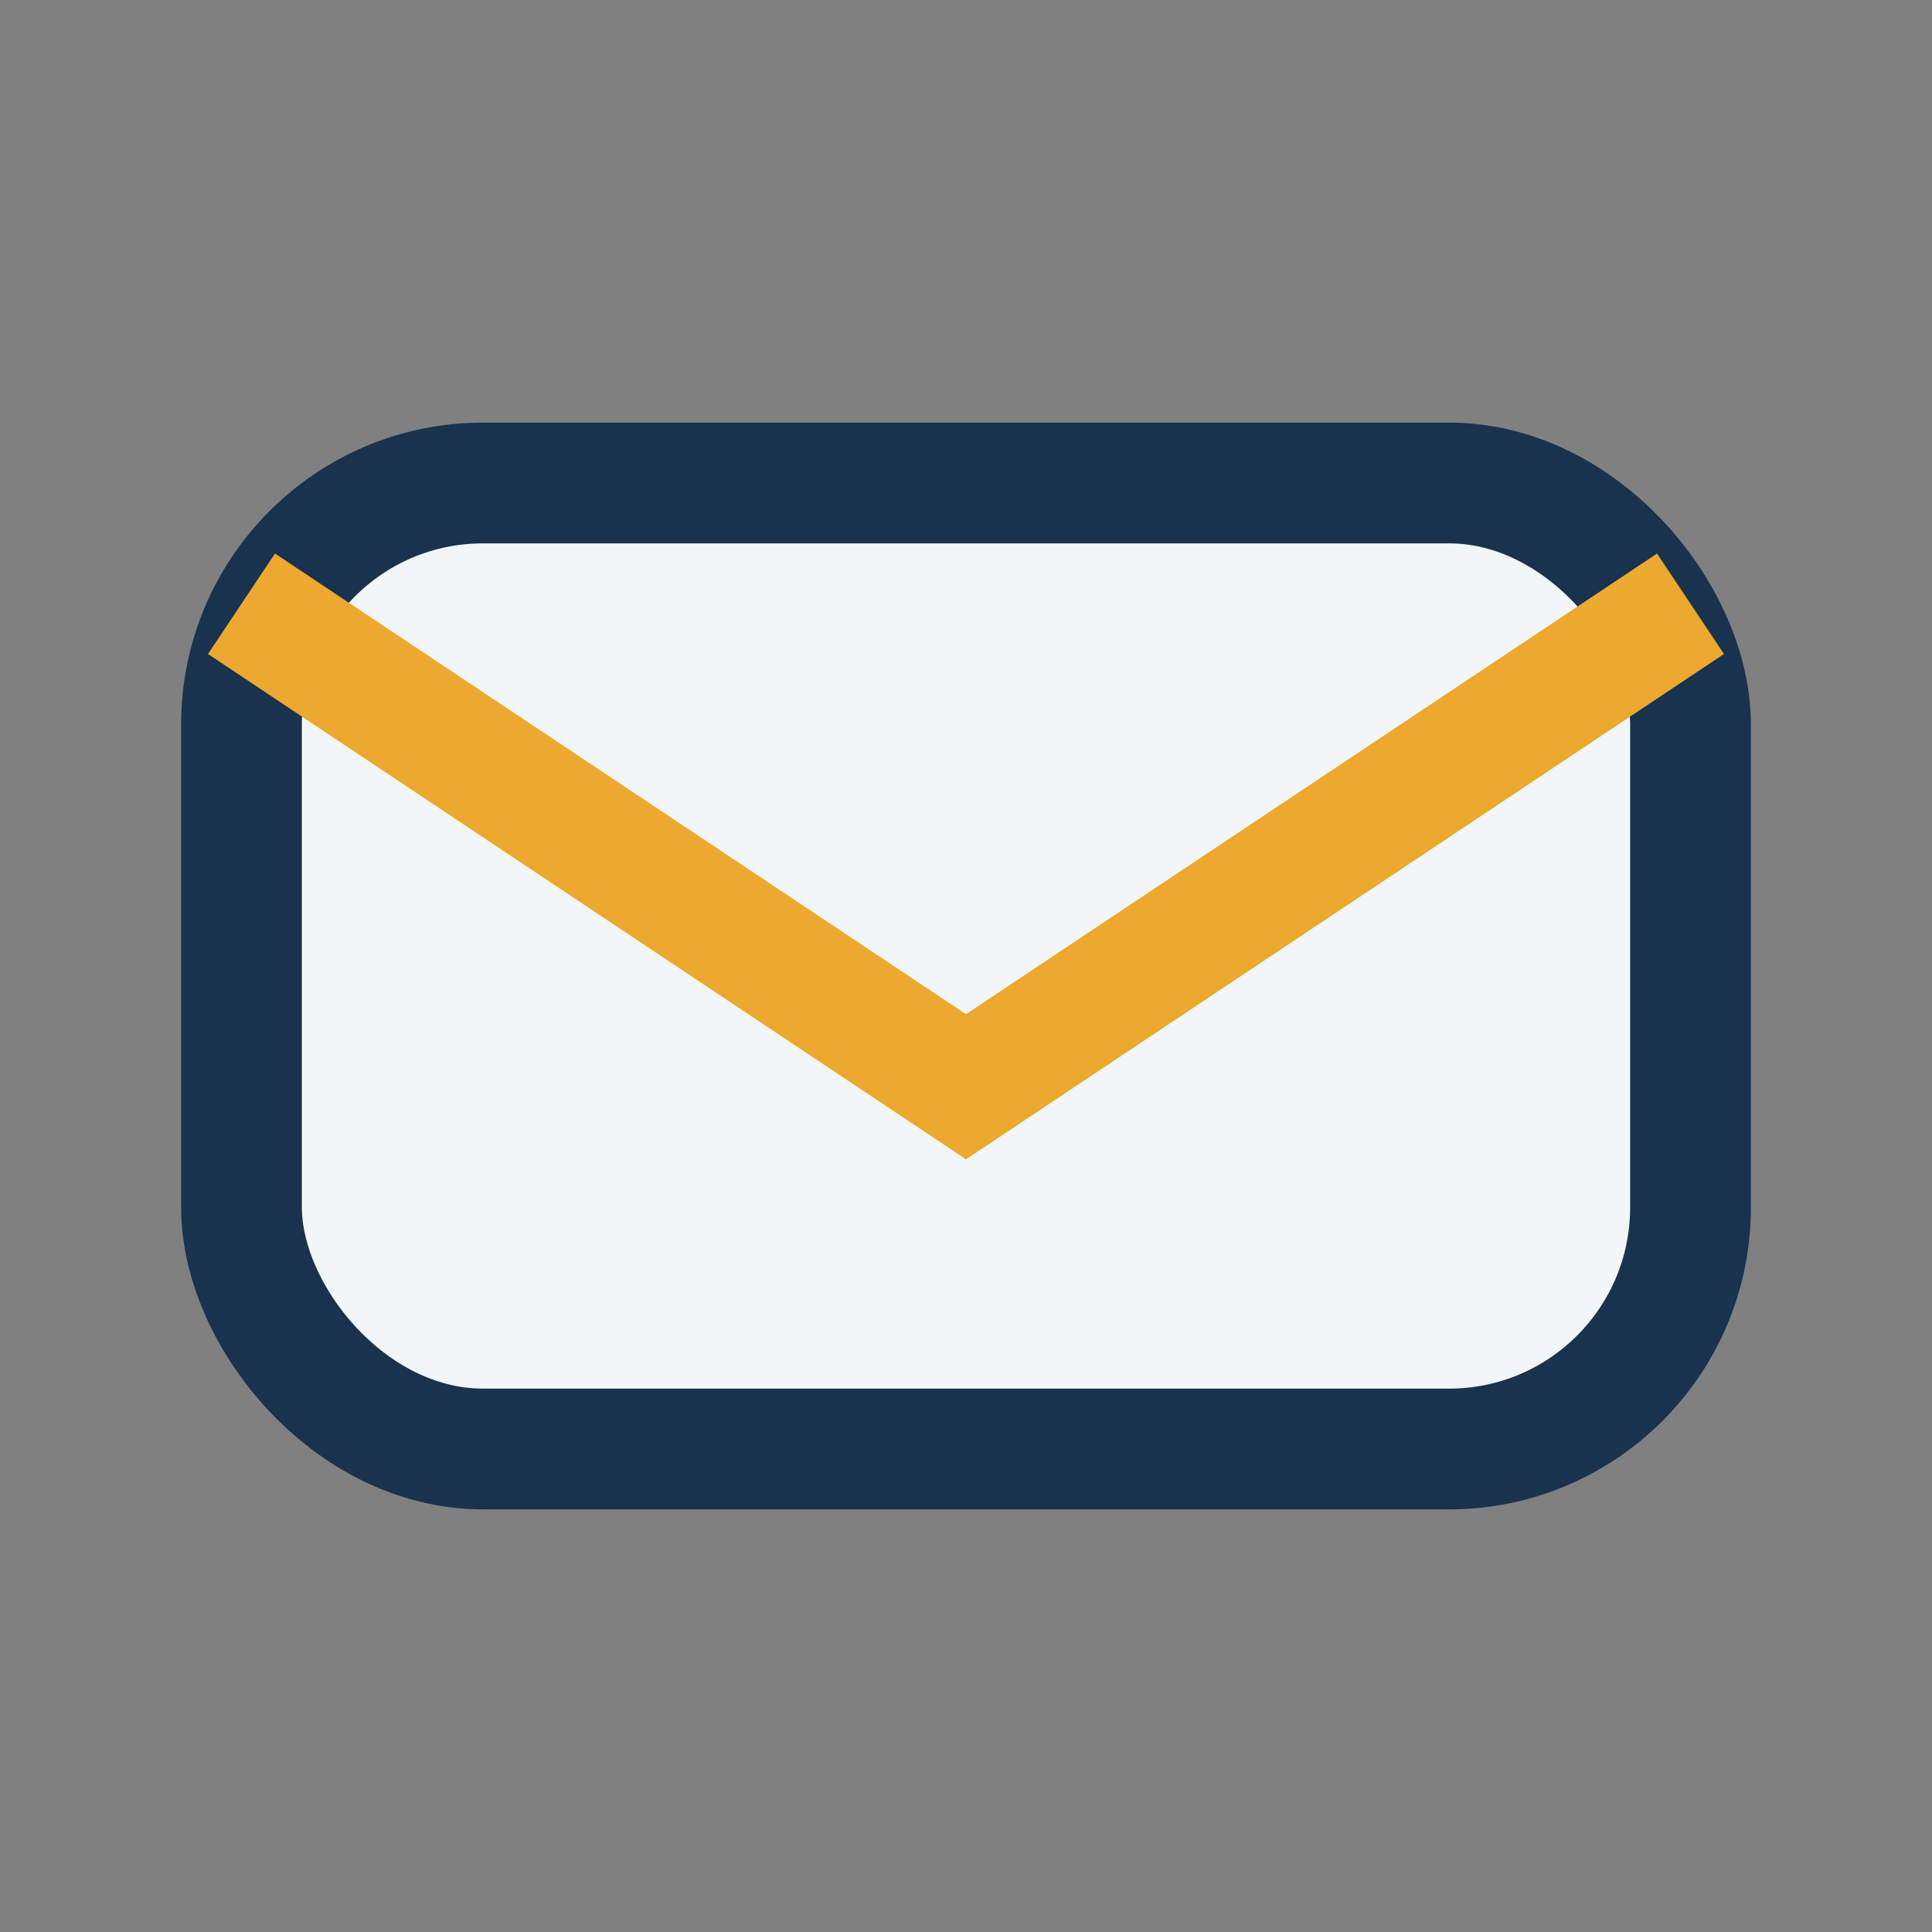
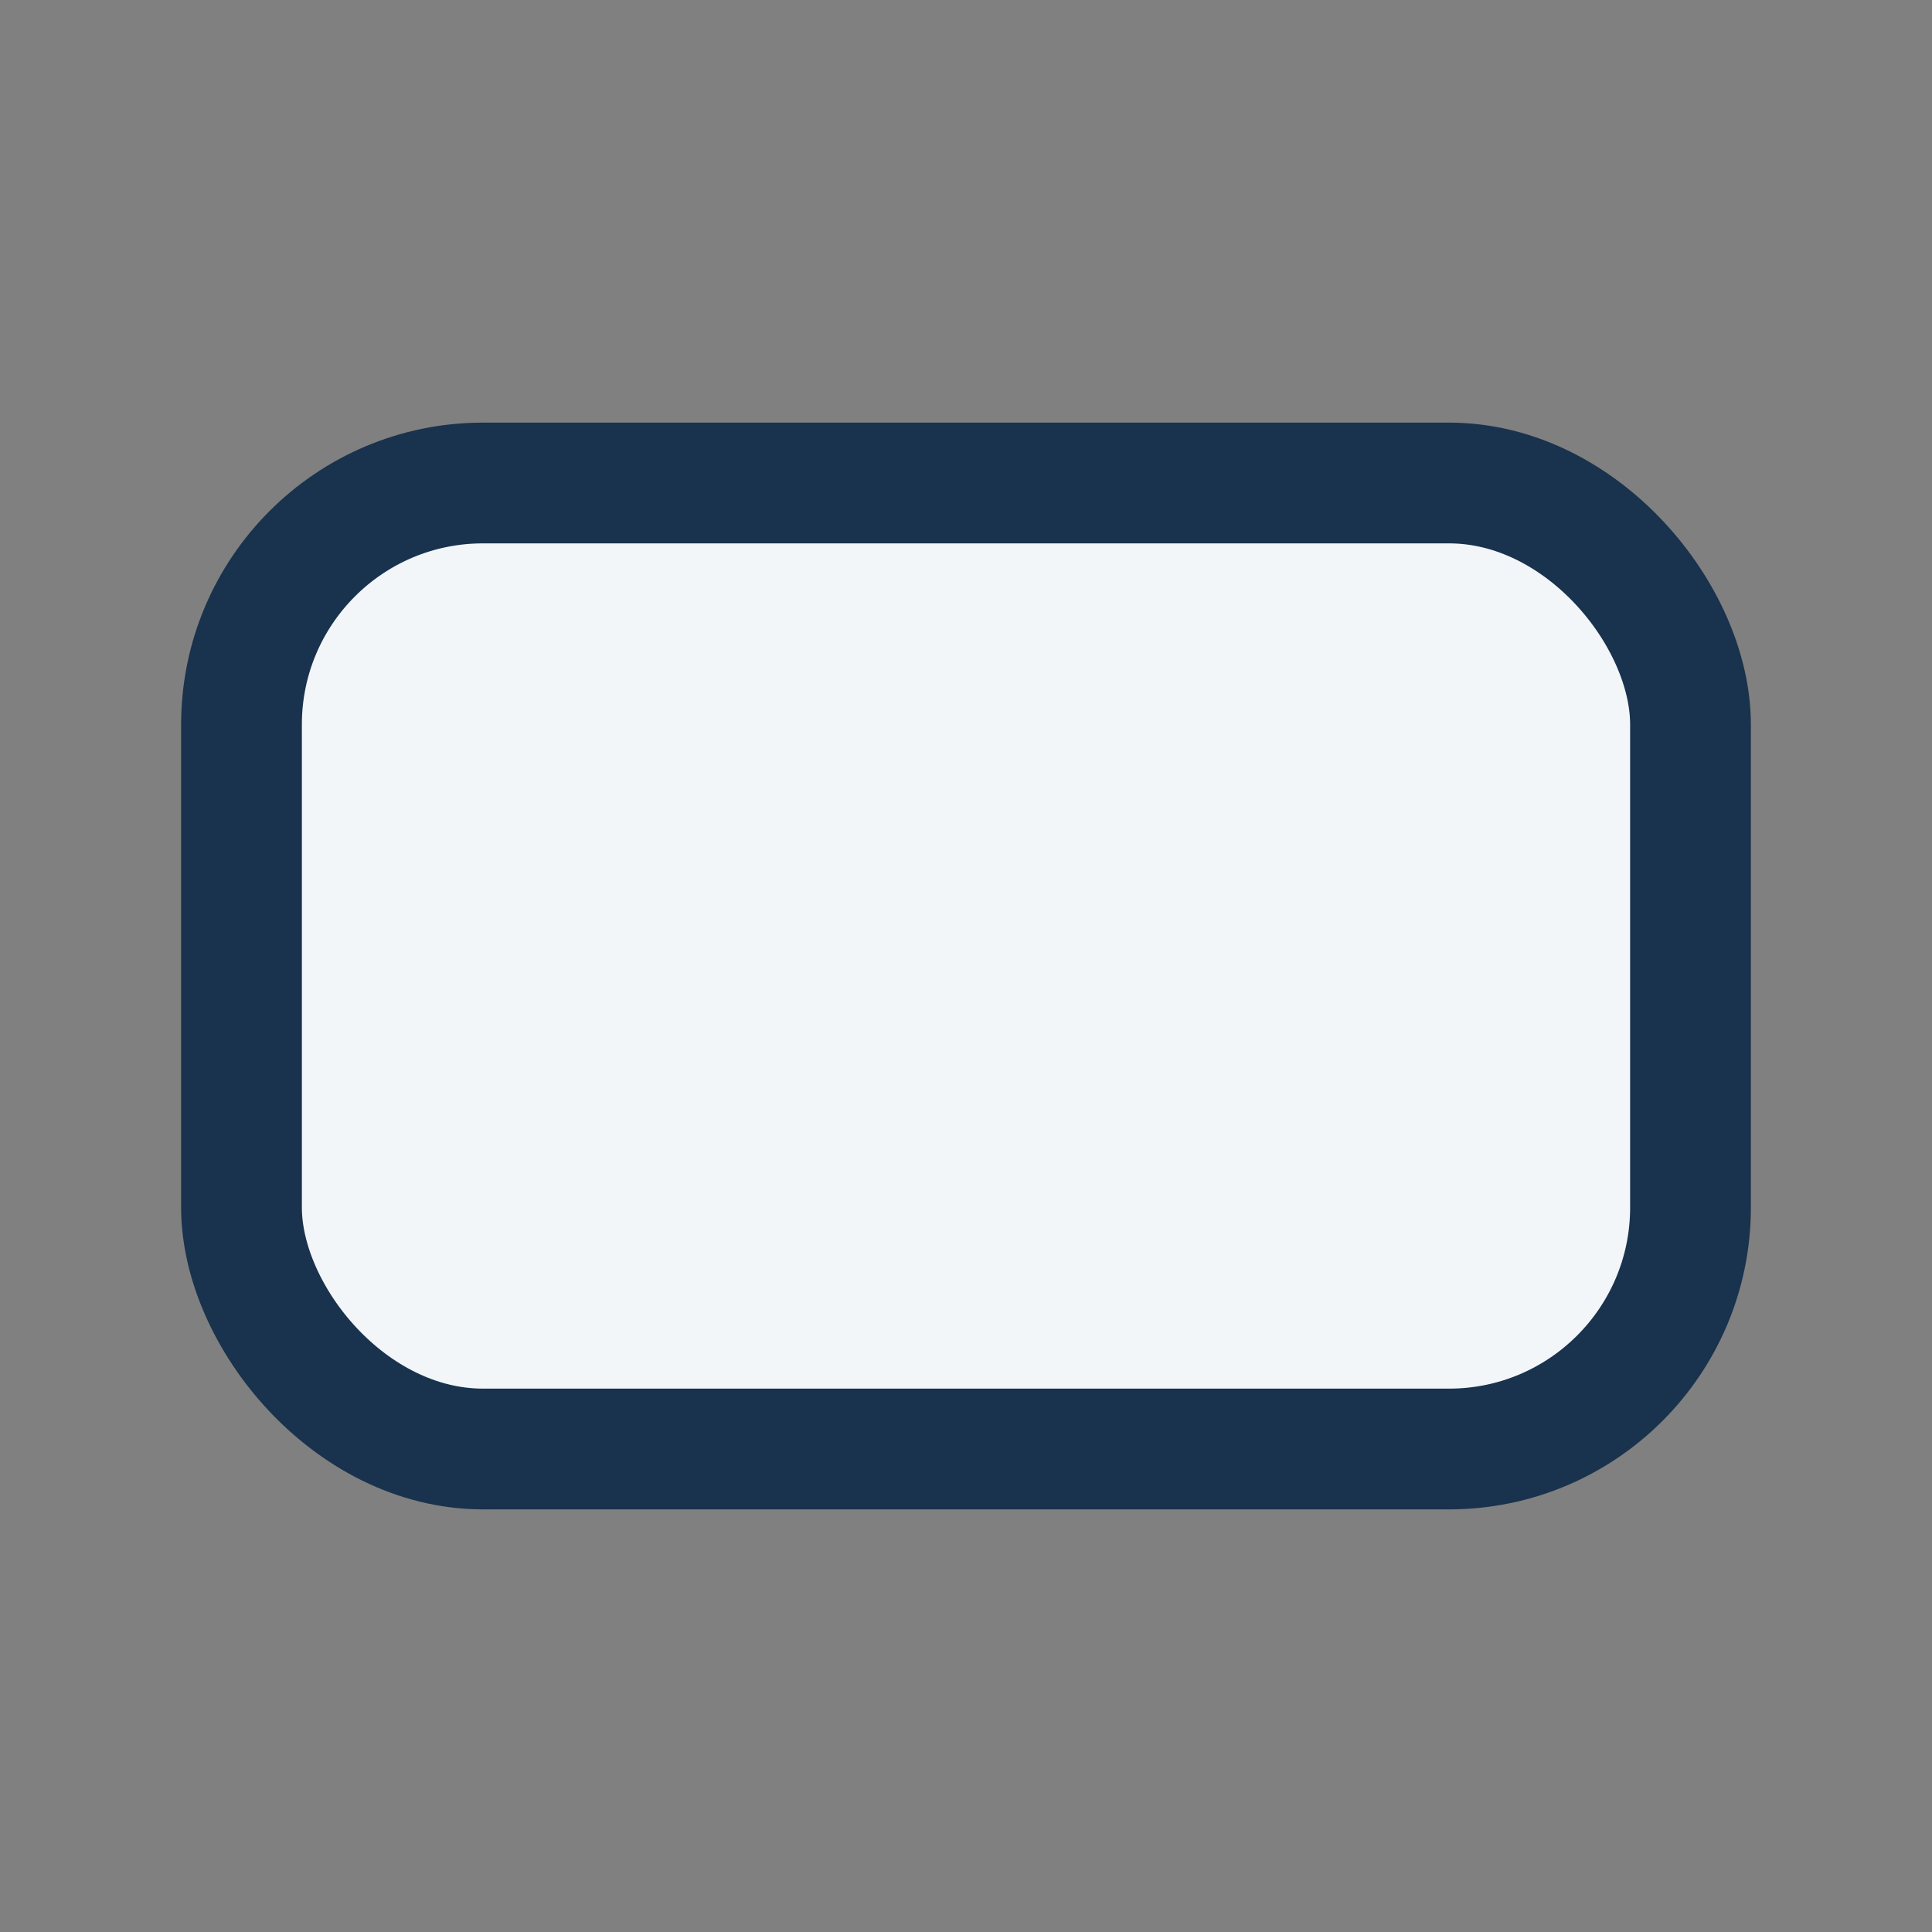
<svg xmlns="http://www.w3.org/2000/svg" width="32" height="32" viewBox="0 0 32 32">
  <rect x="0" y="0" width="32" height="32" fill="#808080" stroke="none" />
  <rect x="4" y="8" width="24" height="16" rx="4" fill="#f2f6f9" stroke="#19324d" stroke-width="2" />
-   <path d="M4 10l12 8 12-8" stroke="#eca82f" stroke-width="2" fill="none" />
</svg>